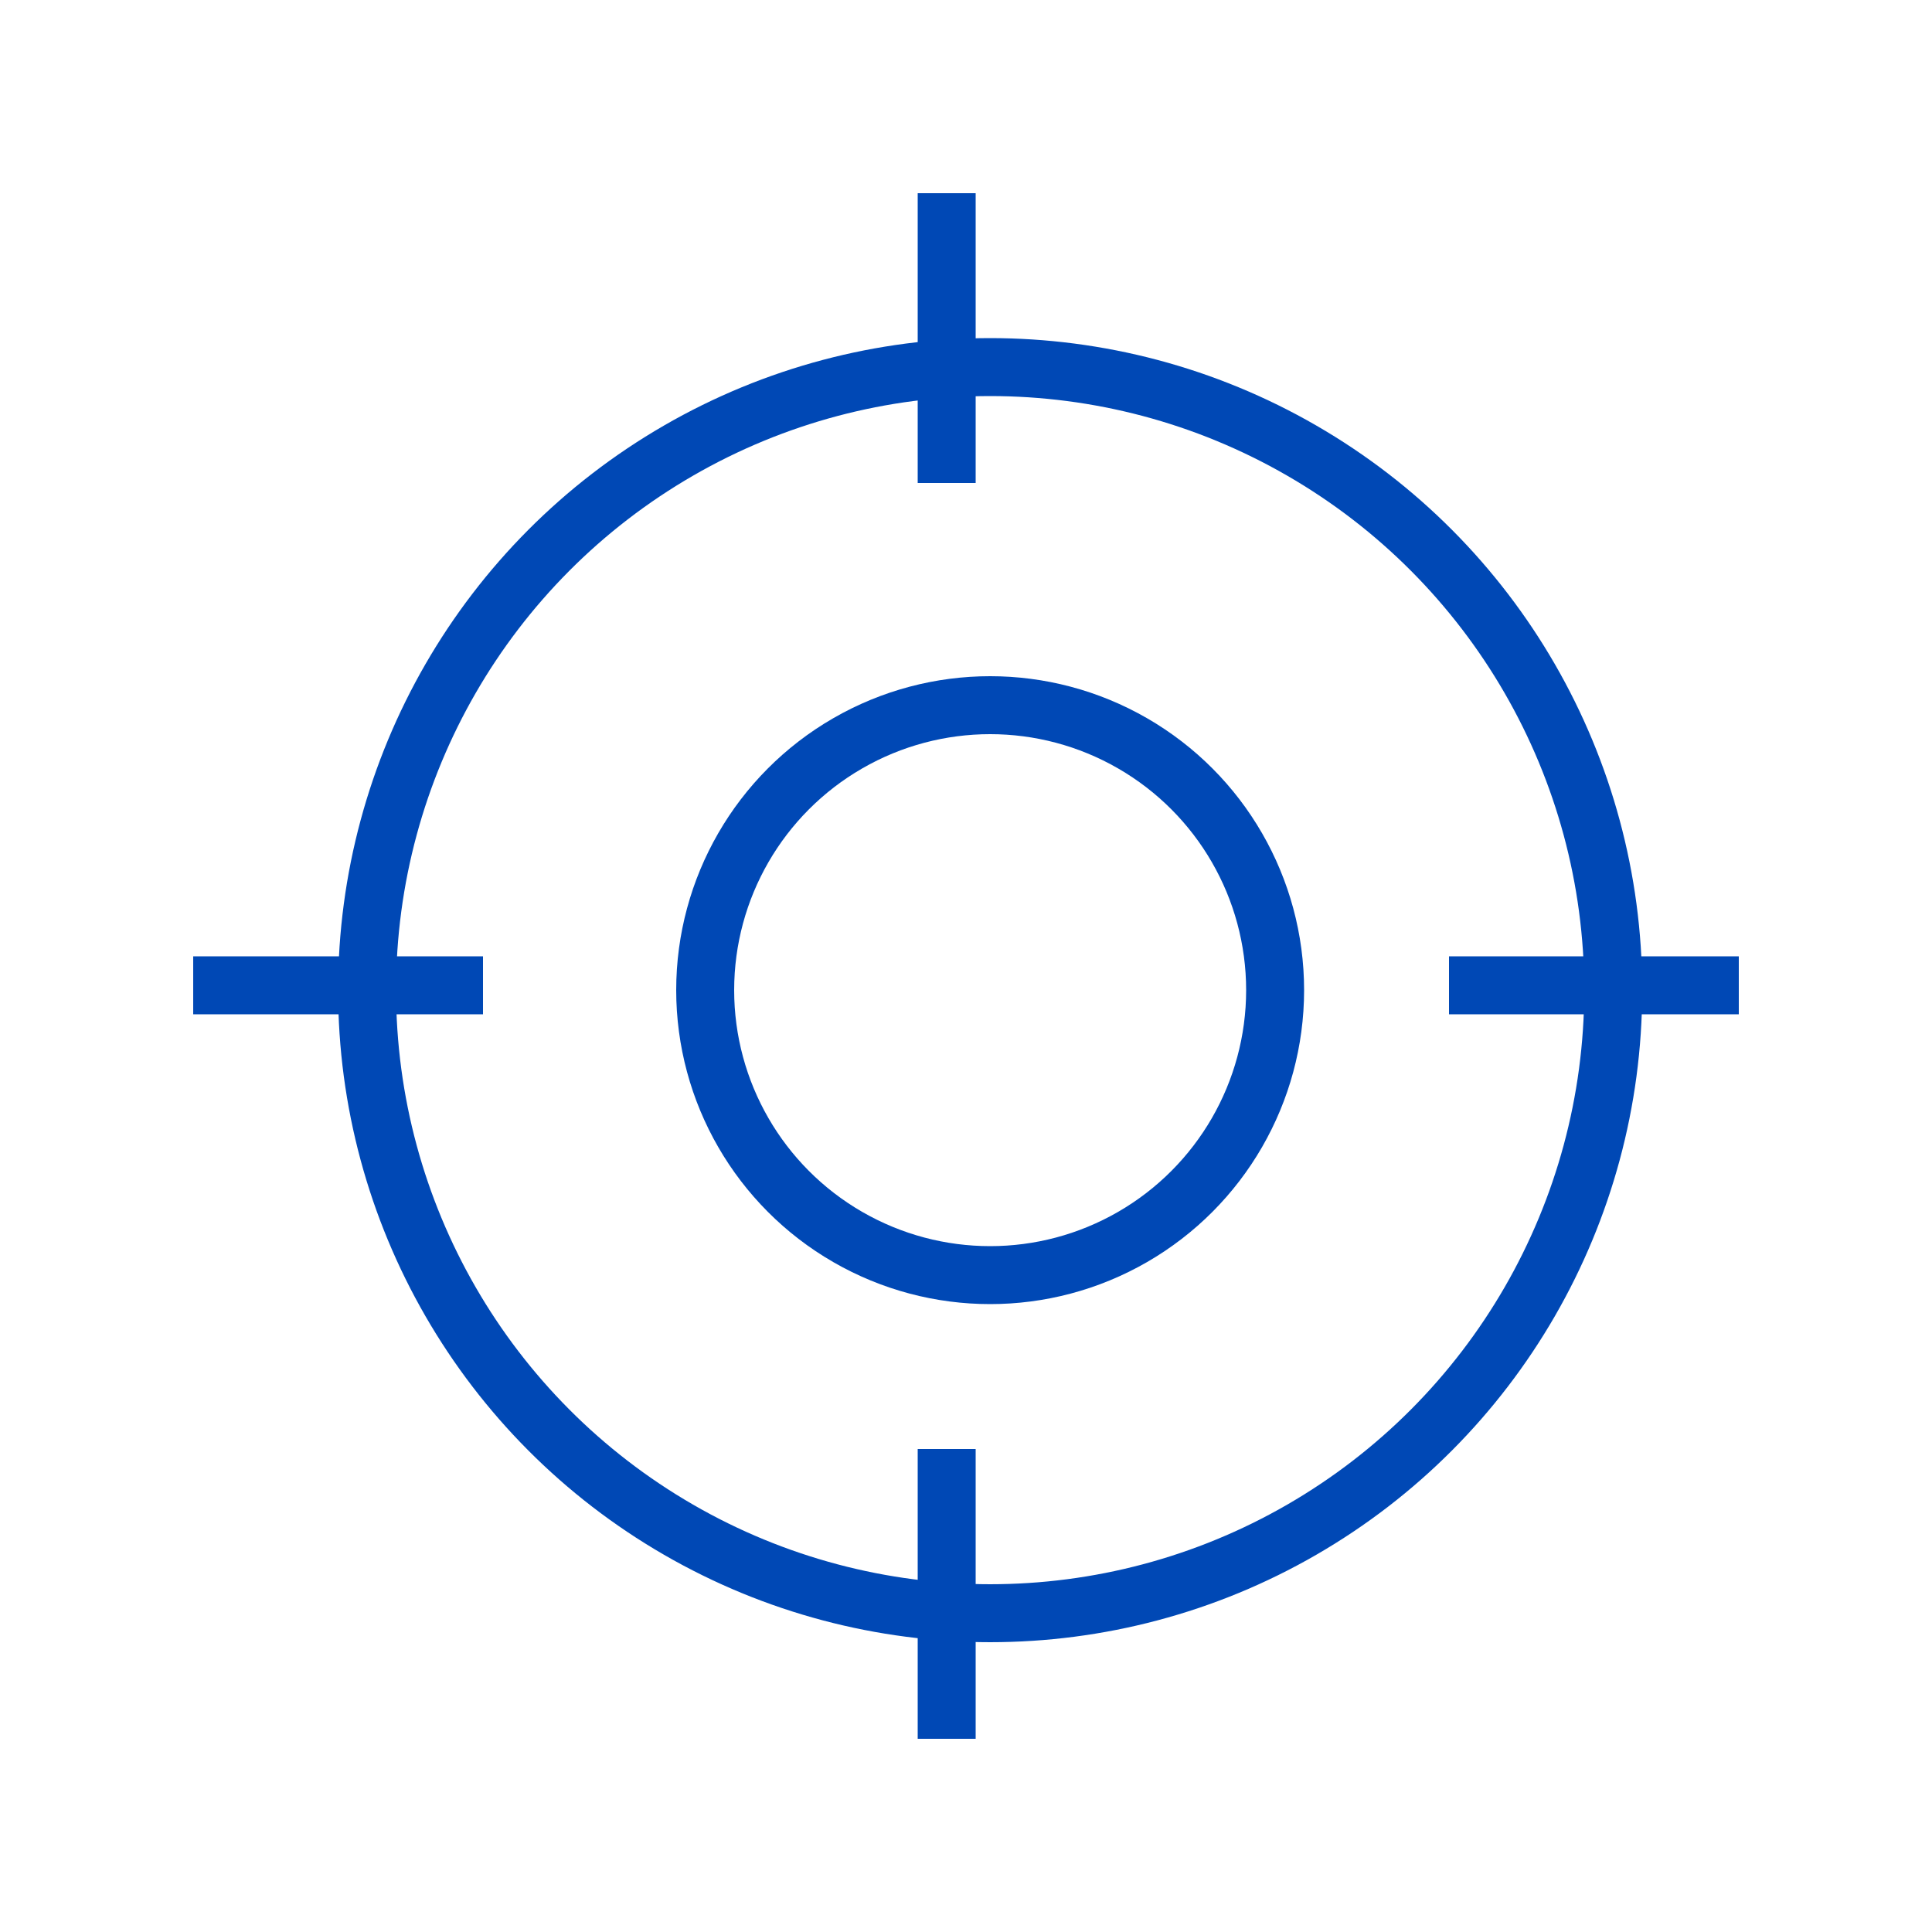
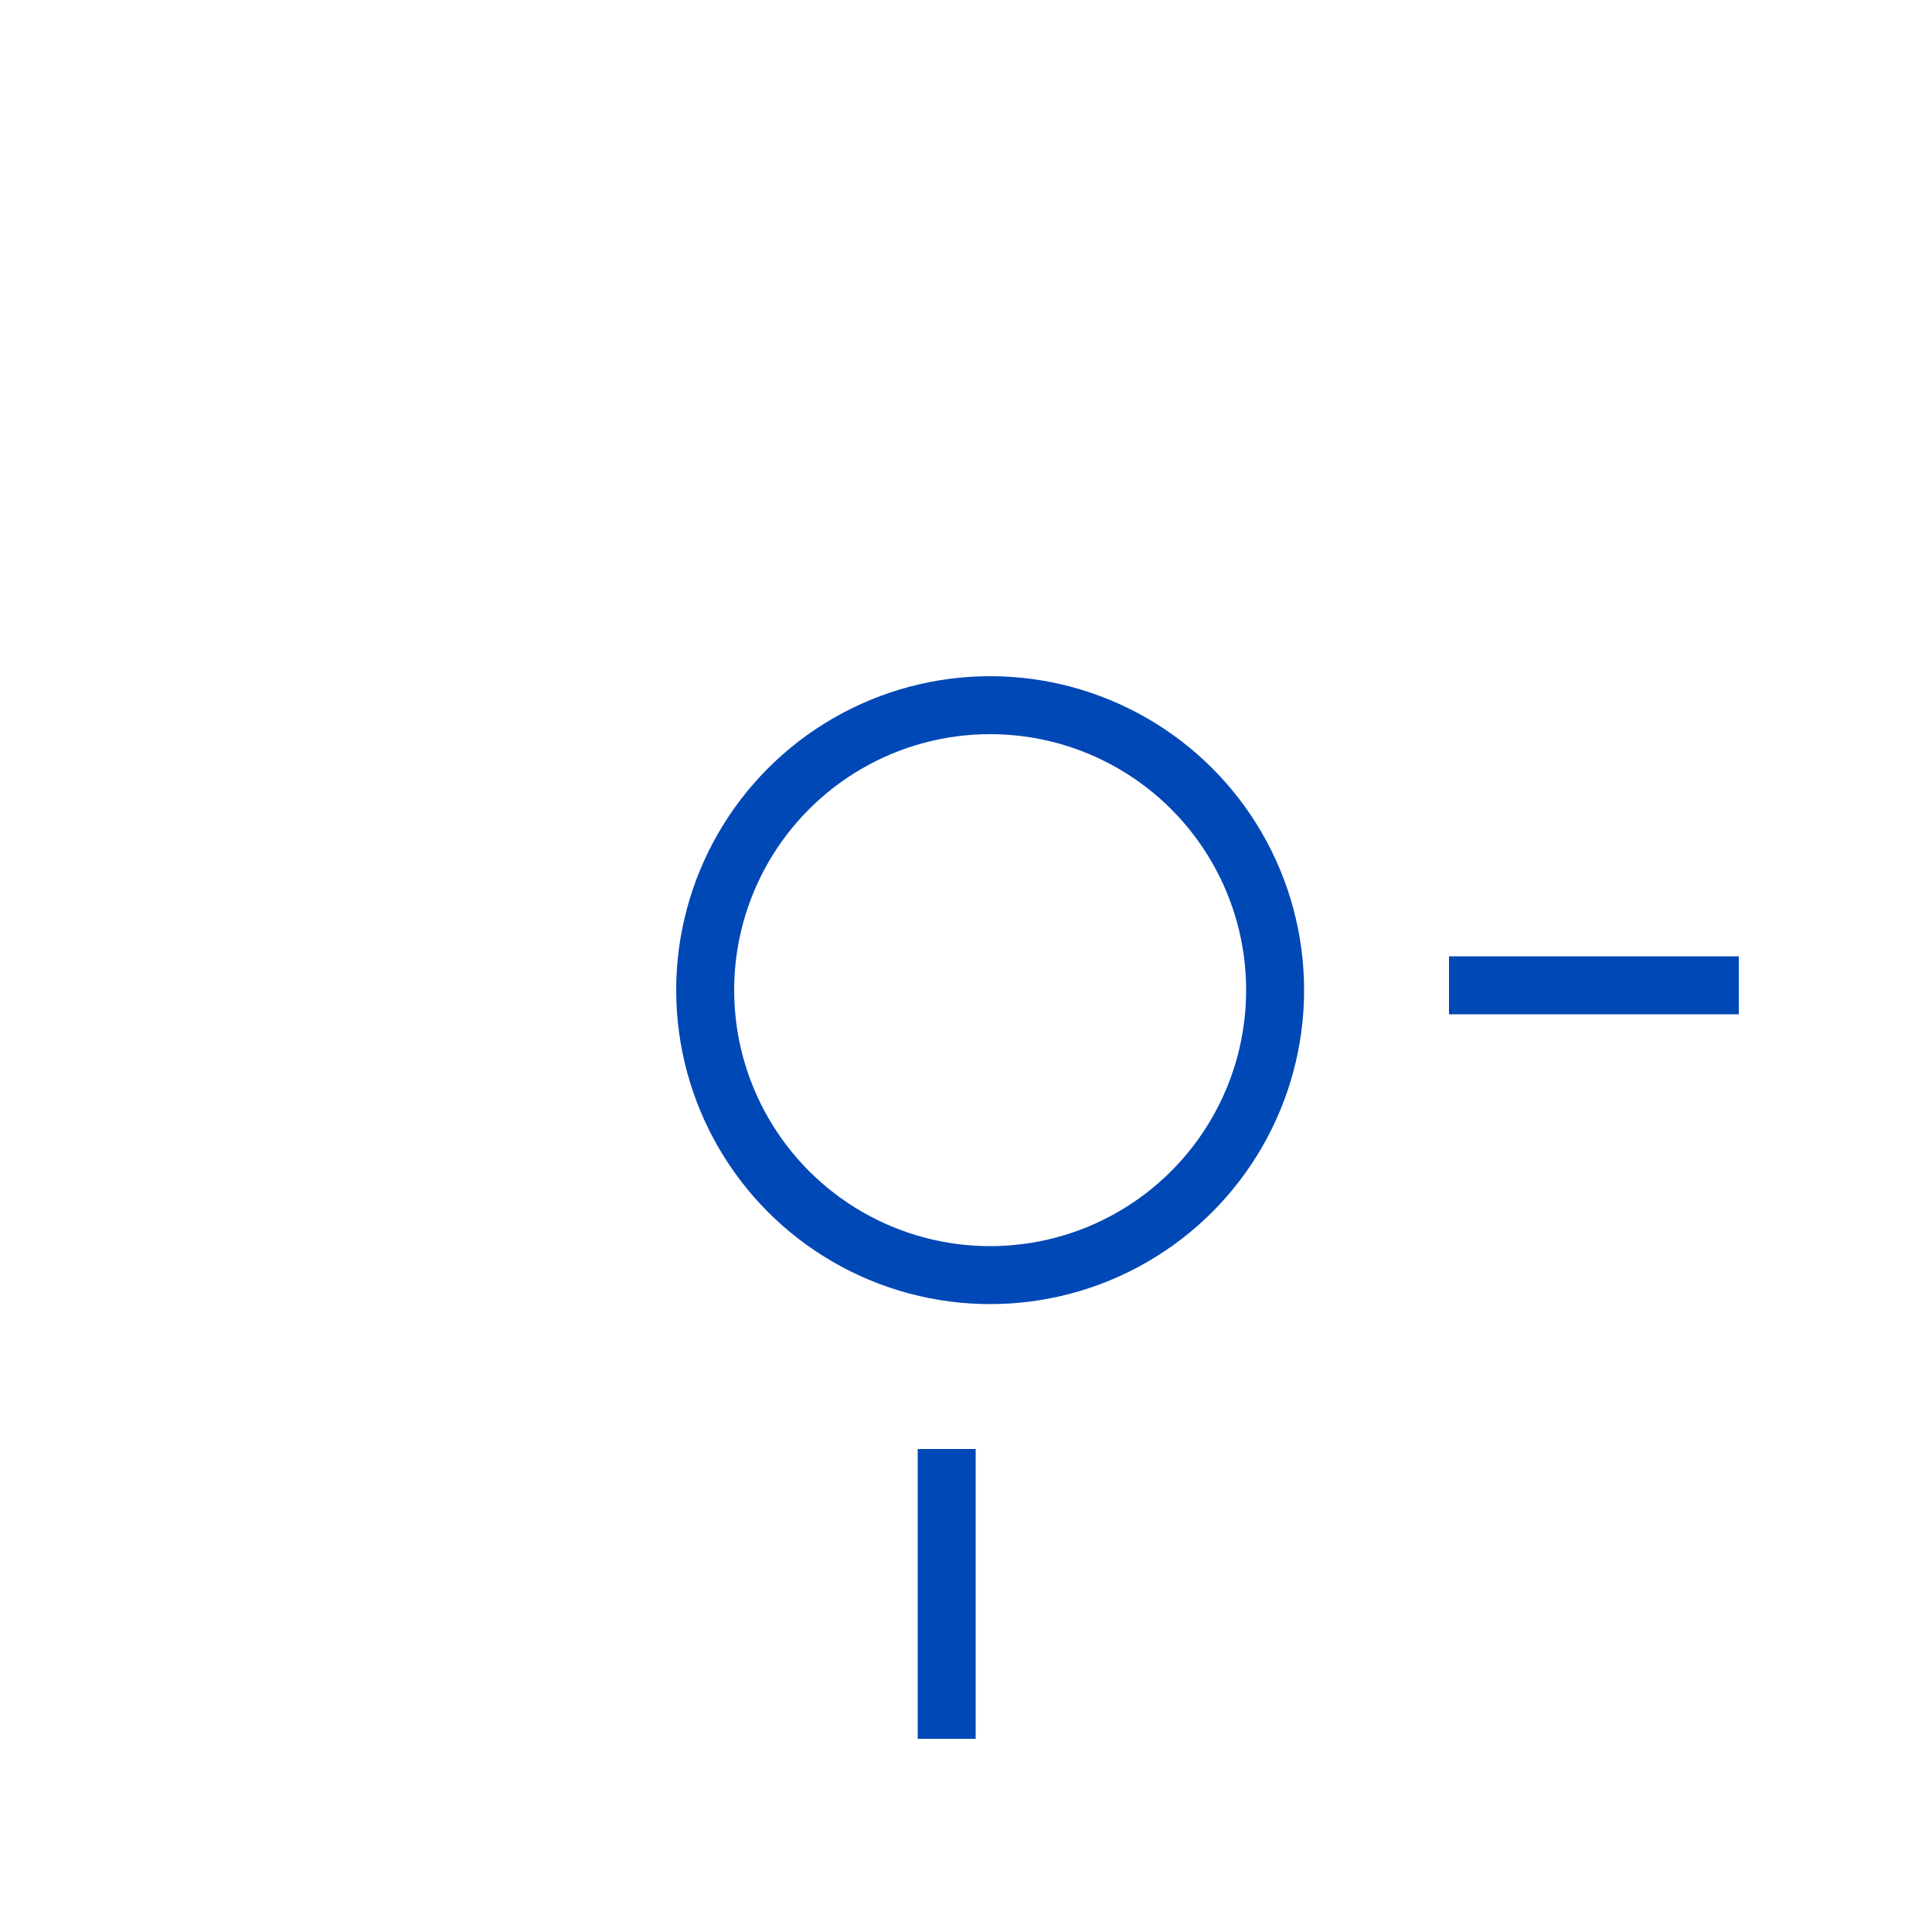
<svg xmlns="http://www.w3.org/2000/svg" width="50" height="50" viewBox="0 0 50 50" fill="none">
-   <circle cx="25.625" cy="25.625" r="16.125" stroke="#0048B5" stroke-width="1.5" />
-   <line y1="-0.75" x2="7.5" y2="-0.75" transform="matrix(-1 0 0 1 12.5 26.25)" stroke="#0048B5" stroke-width="1.5" />
  <line y1="-0.75" x2="7.5" y2="-0.75" transform="matrix(-1 0 0 1 45 26.25)" stroke="#0048B5" stroke-width="1.5" />
-   <line x1="24.5" y1="5" x2="24.5" y2="12.5" stroke="#0048B5" stroke-width="1.5" />
  <line x1="24.5" y1="37.5" x2="24.5" y2="45" stroke="#0048B5" stroke-width="1.5" />
  <circle cx="25.625" cy="25.625" r="7.375" stroke="#0048B5" stroke-width="1.5" />
</svg>